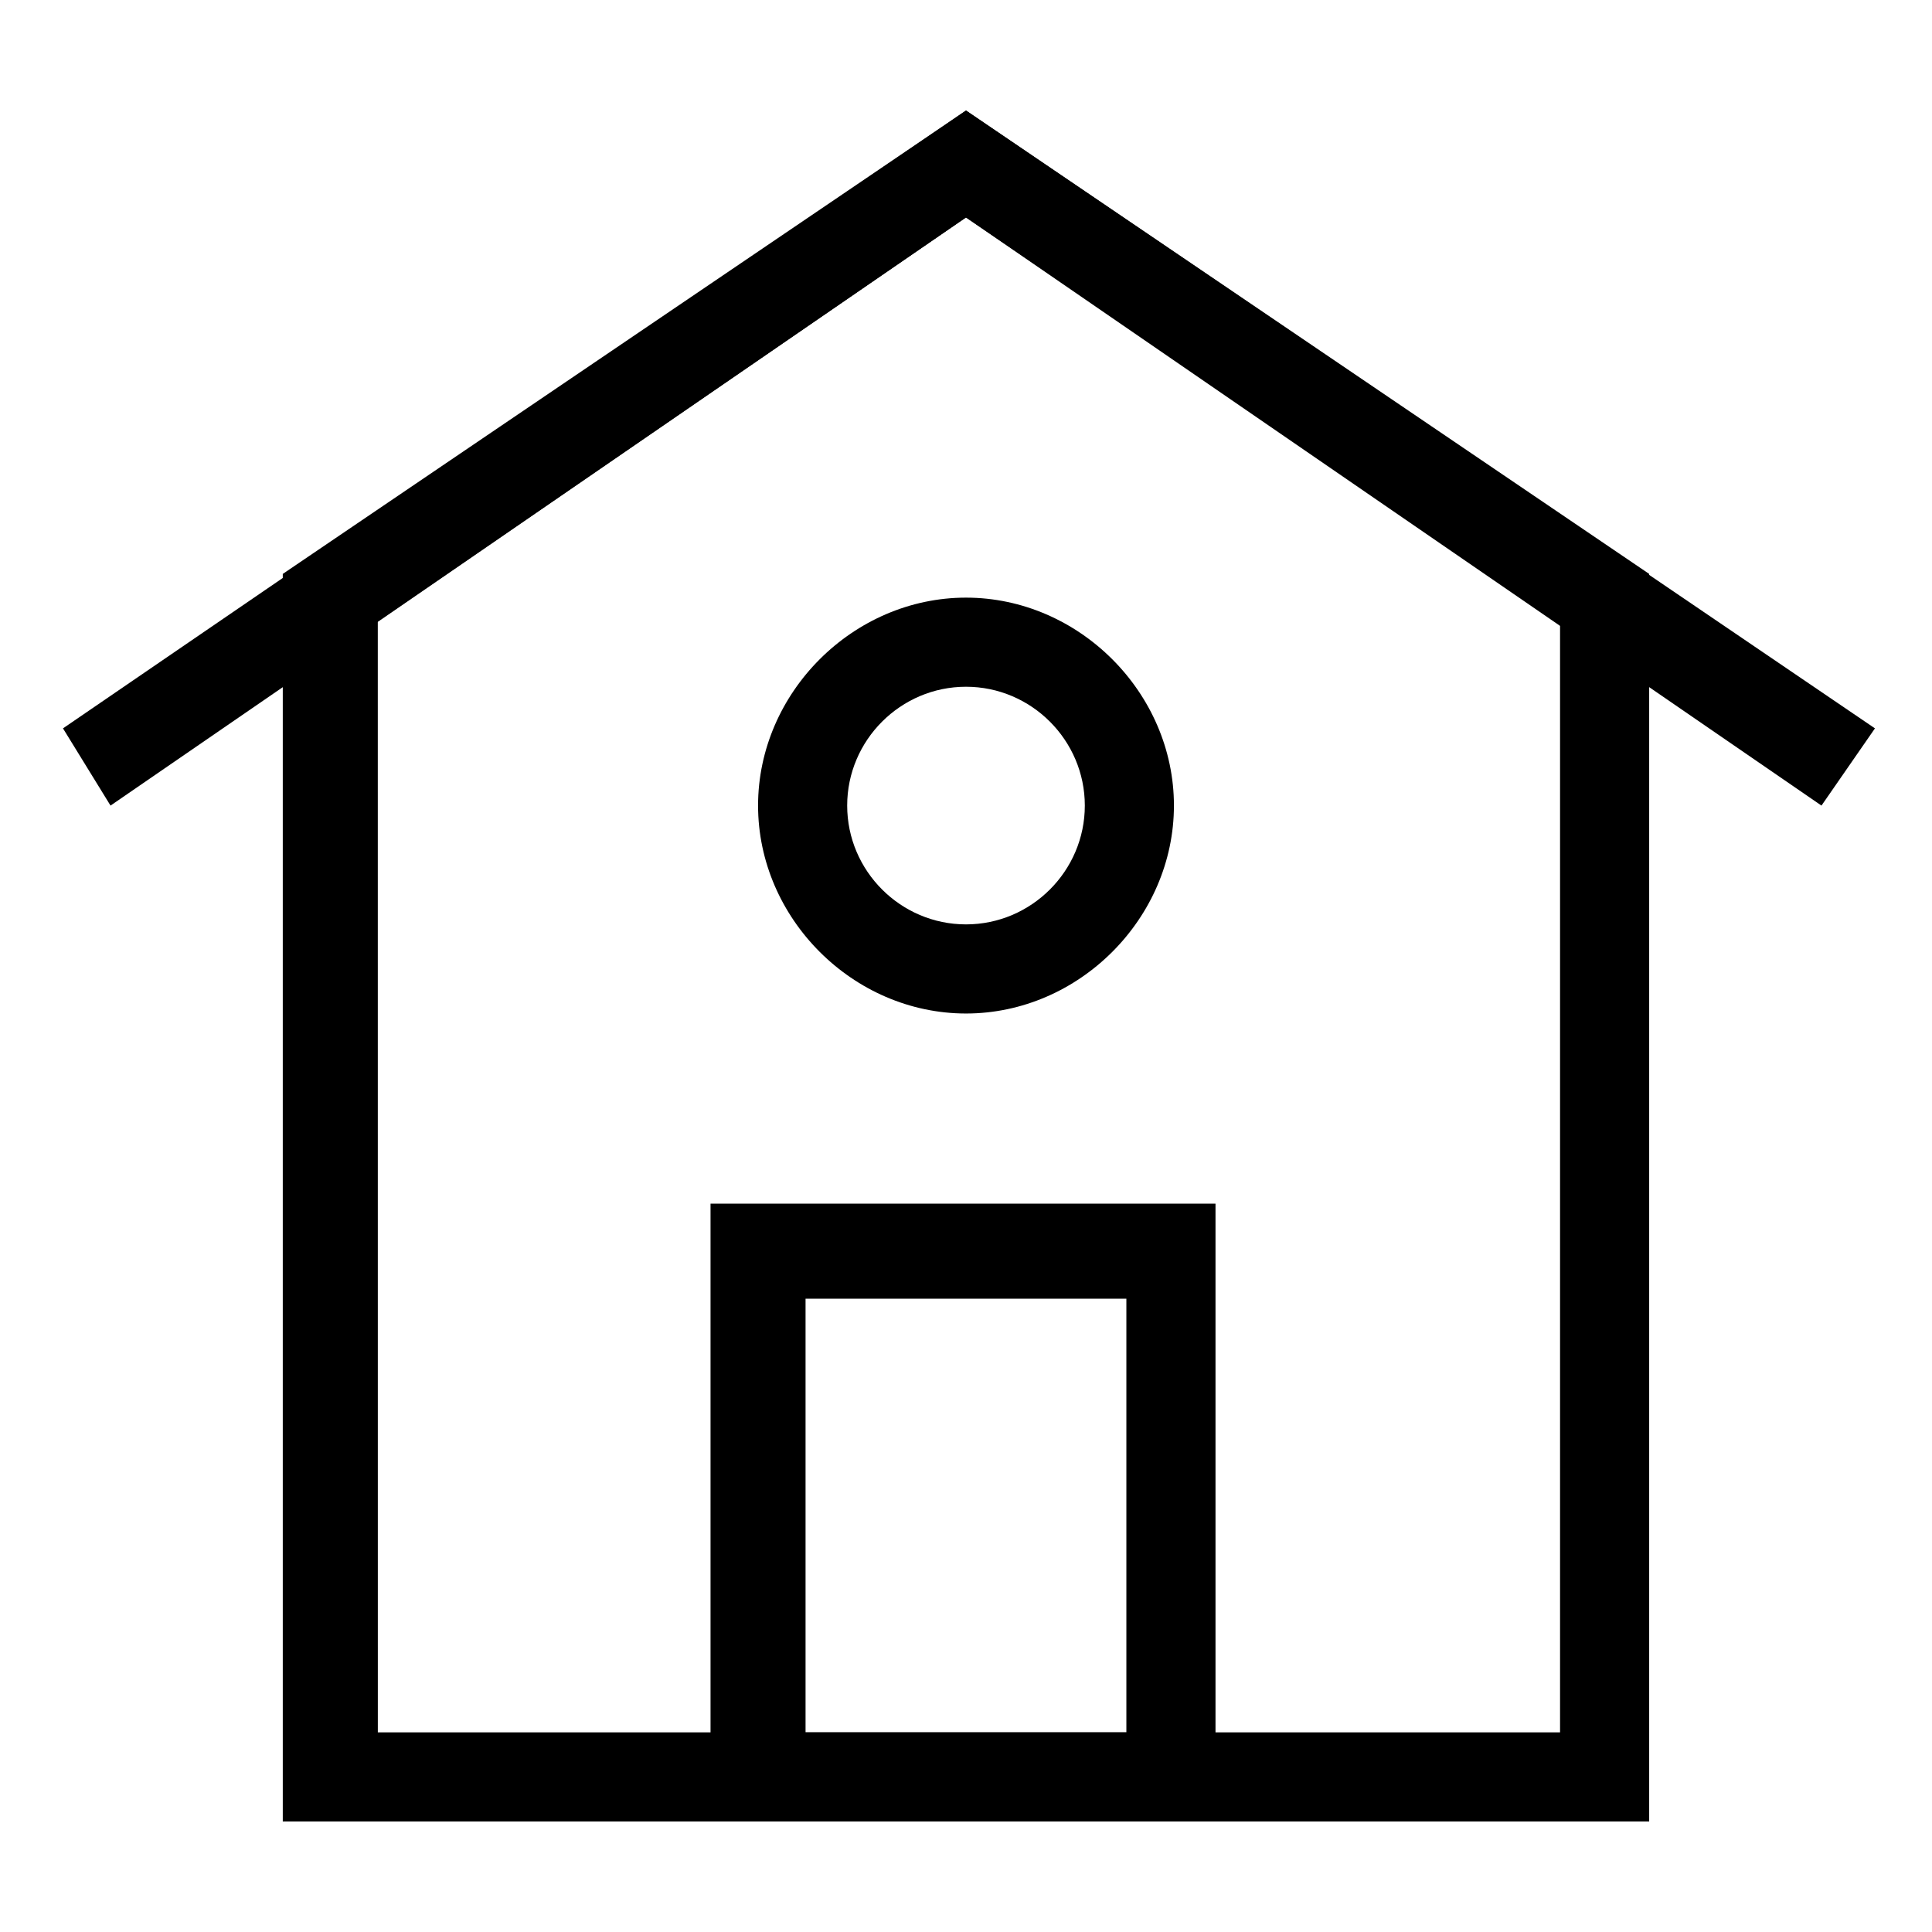
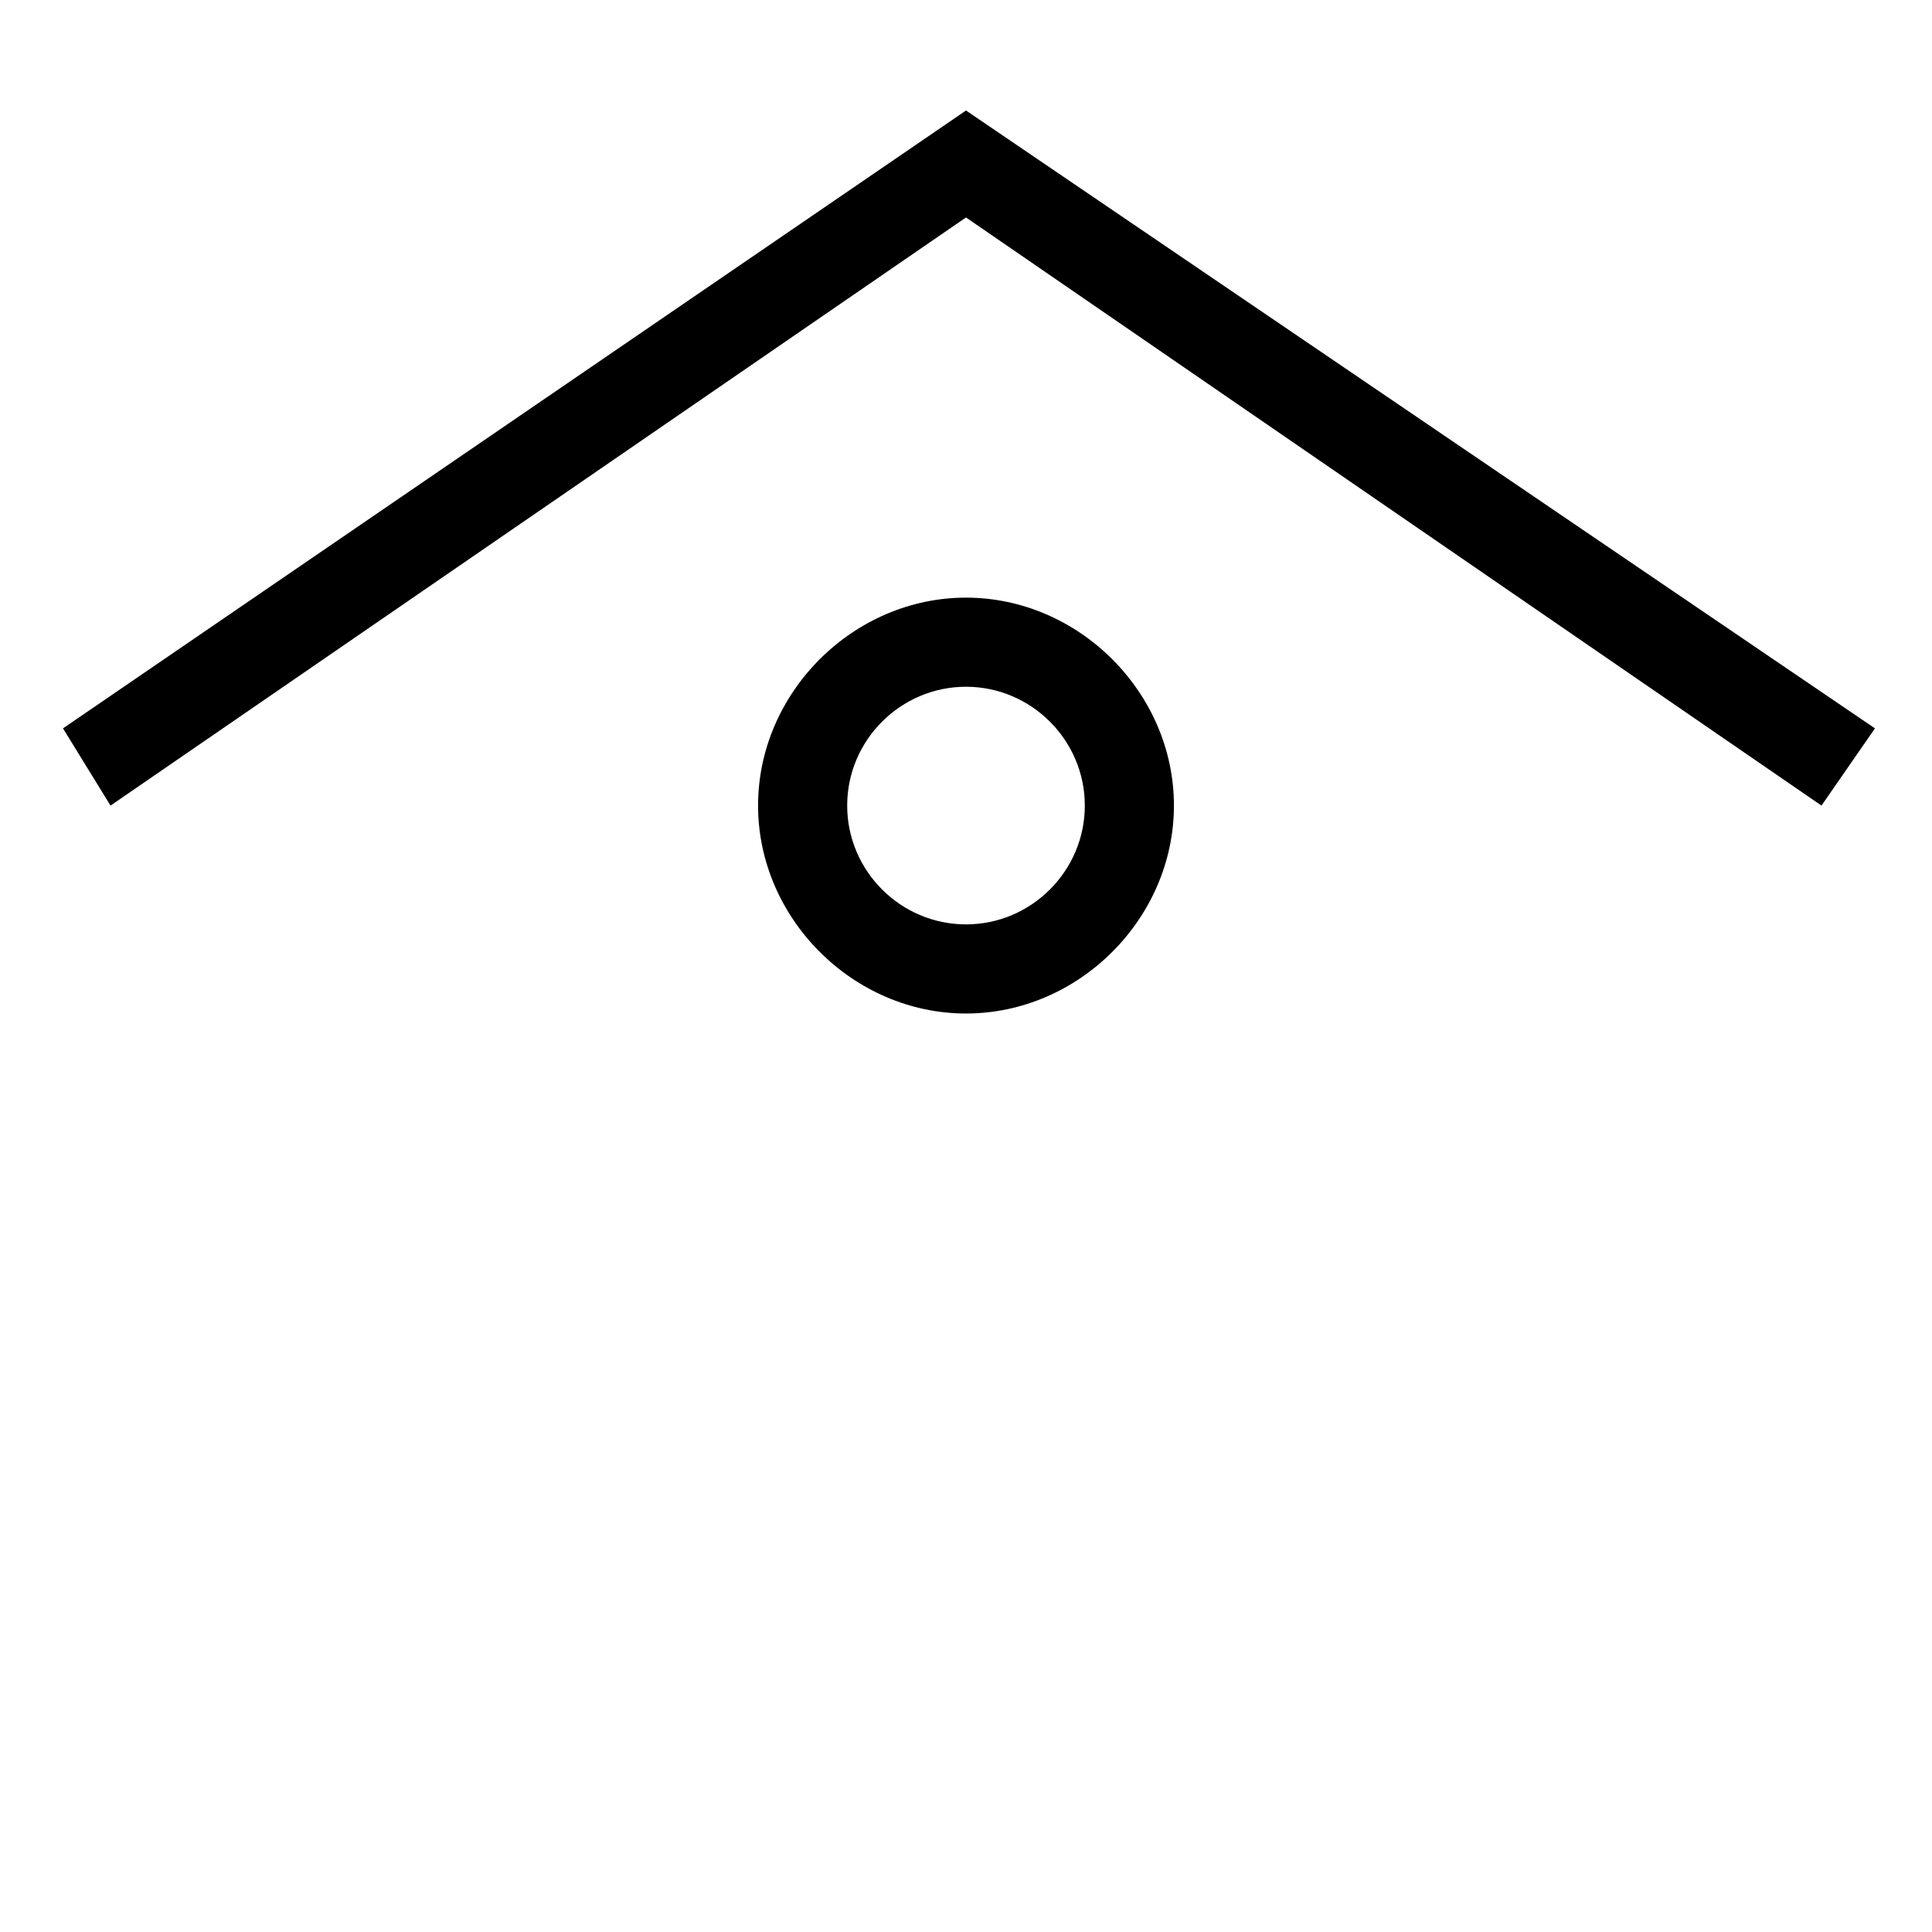
<svg xmlns="http://www.w3.org/2000/svg" fill="#000000" width="800px" height="800px" version="1.1" viewBox="144 144 512 512">
  <g>
-     <path d="m581.05 626.71h-362.11v-330.62l181.06-122.8 181.05 122.8zm-336.92-23.613h313.3v-294.41l-157.44-107.06-155.87 107.06z" />
    <path d="m173.29 357.49-12.598-20.465 239.31-163.74 240.88 163.74-14.172 20.465-226.71-155.86z" />
-     <path d="m466.12 626.71h-133.82v-163.73h133.82zm-108.64-23.613h85.02v-114.93h-85.02z" />
    <path d="m400 412.59c-29.914 0-55.105-25.191-55.105-55.105 0-29.914 25.191-55.105 55.105-55.105s55.105 25.191 55.105 55.105c-0.004 29.914-25.191 55.105-55.105 55.105zm0-86.594c-17.32 0-31.488 14.168-31.488 31.488 0 17.32 14.168 31.488 31.488 31.488s31.488-14.168 31.488-31.488c0-17.316-14.172-31.488-31.488-31.488z" />
  </g>
</svg>